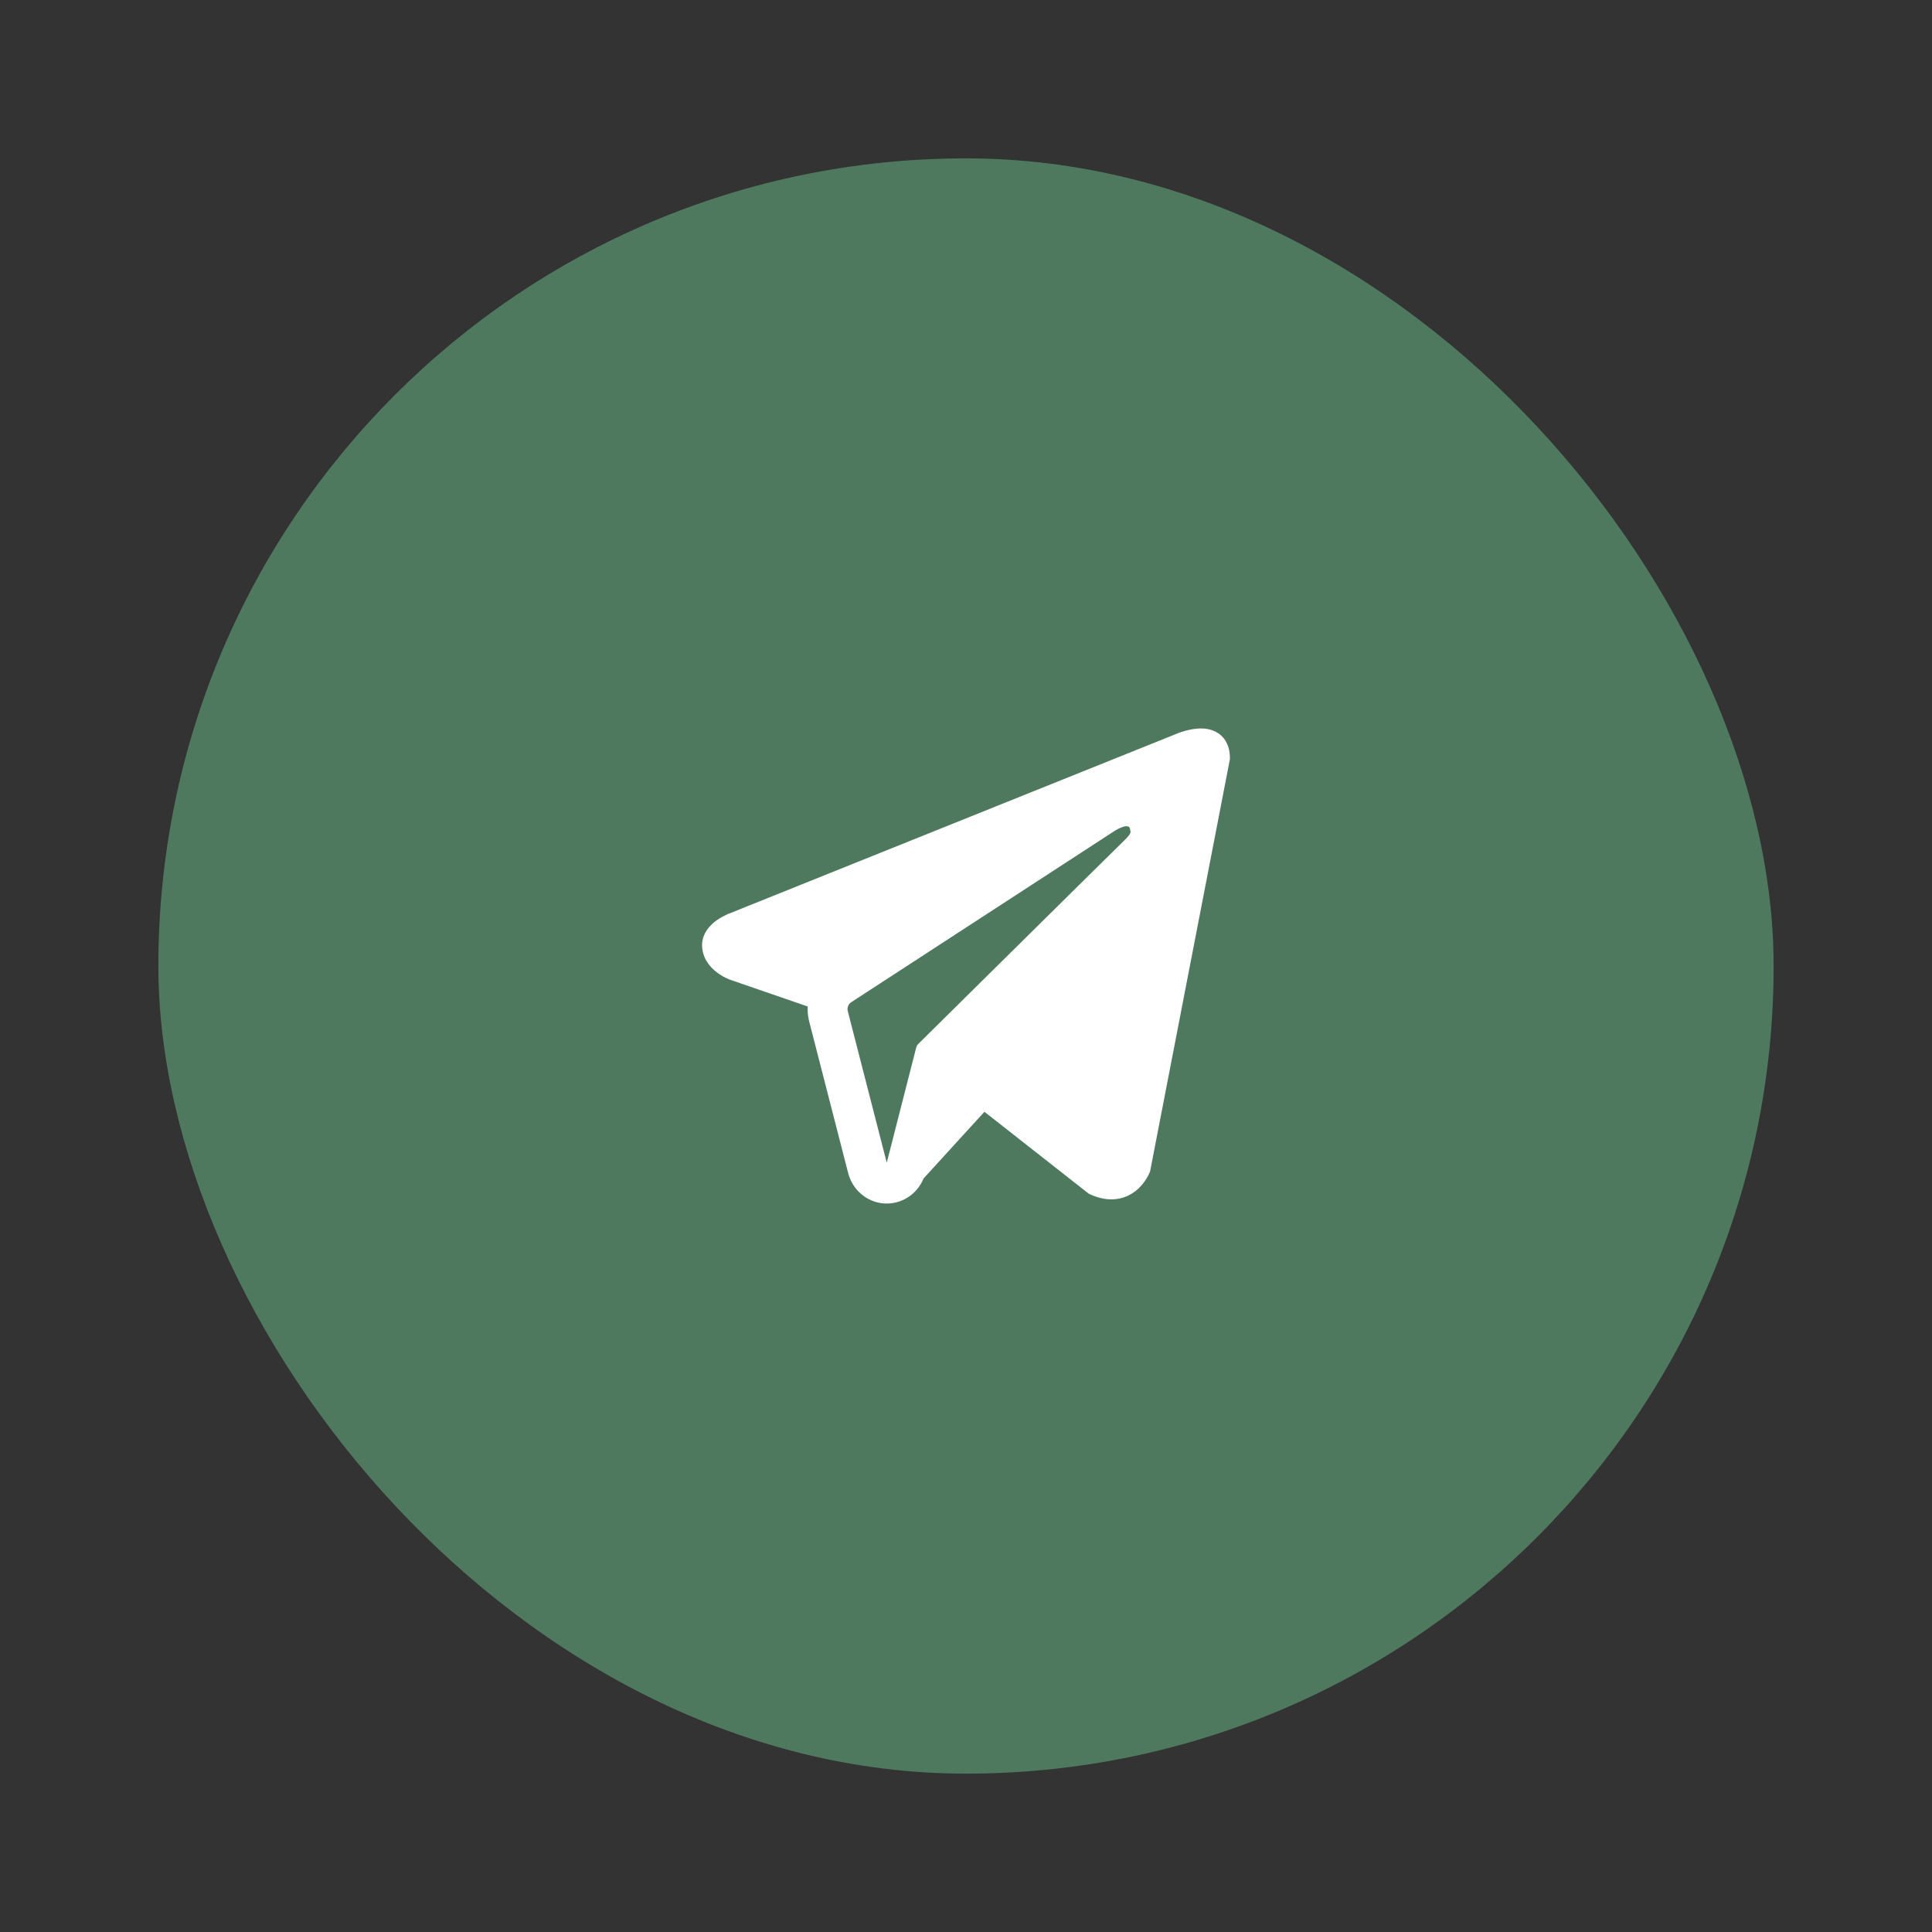
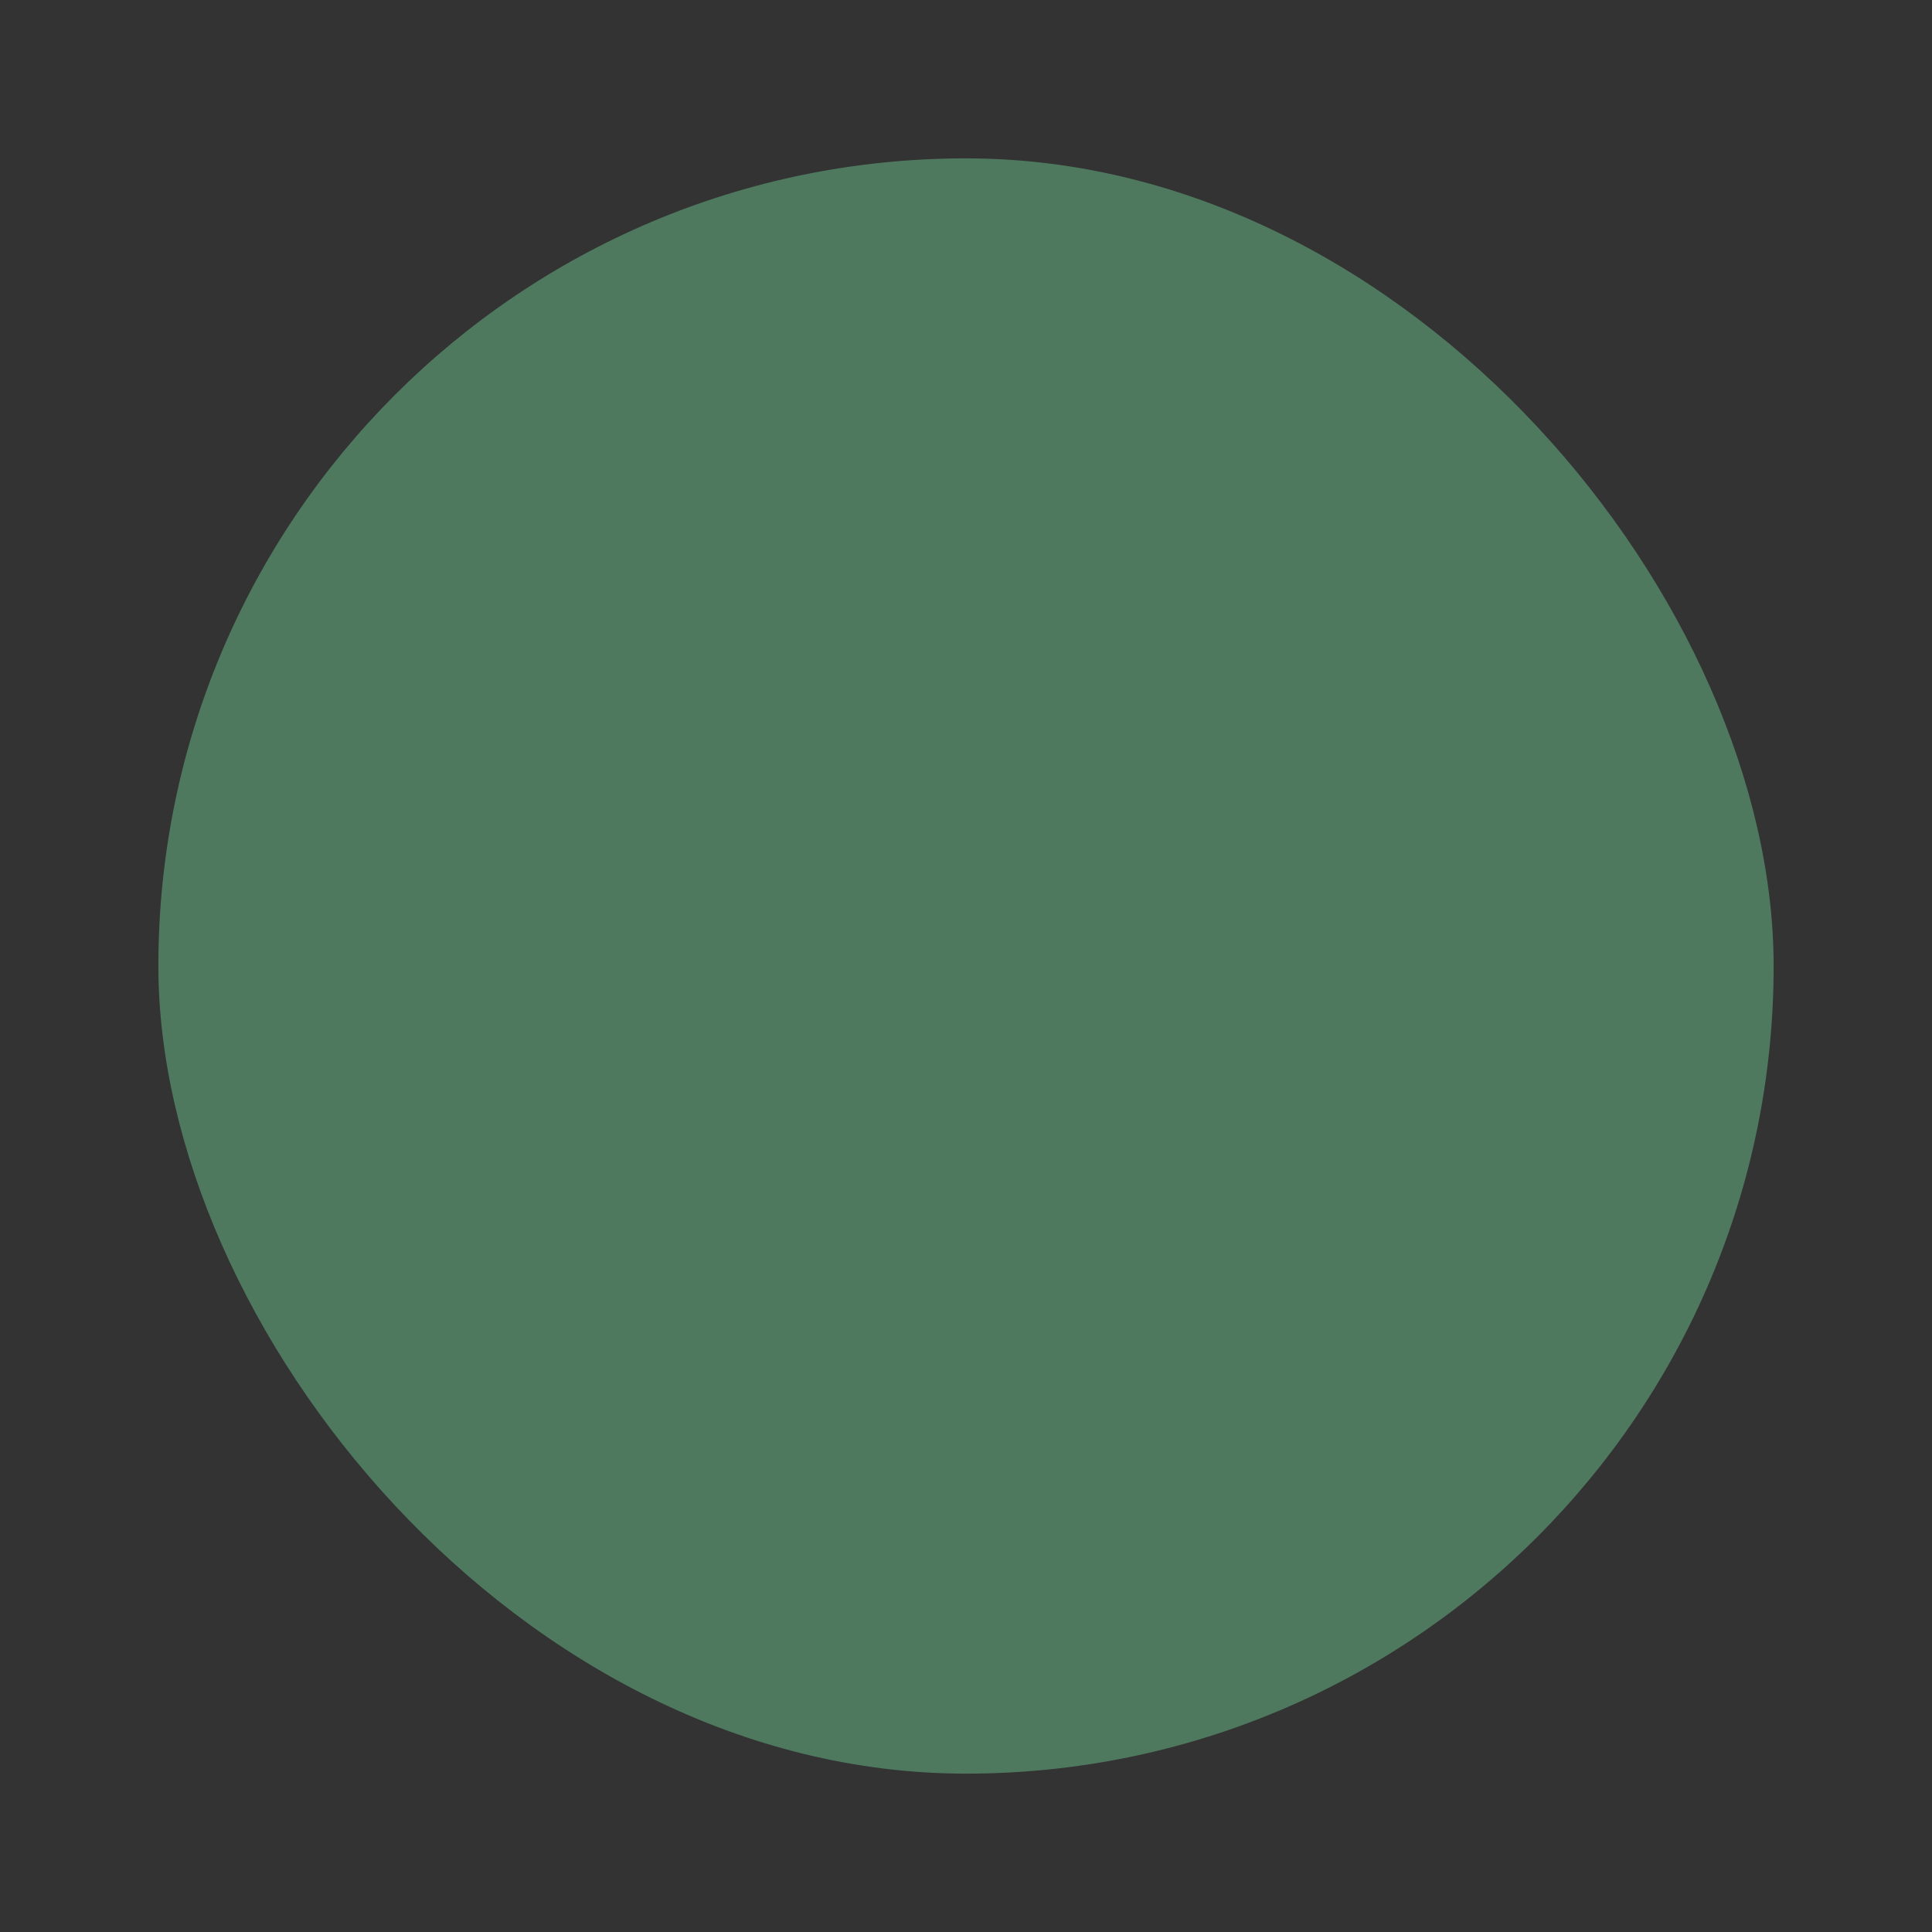
<svg xmlns="http://www.w3.org/2000/svg" width="61" height="61" viewBox="0 0 61 61" fill="none">
  <rect x="0" y="0" width="61" height="61" fill="#333333" stroke="none" />
  <rect x="5" y="5" width="51" height="51" rx="25.5" fill="#4E795F" />
-   <path fill-rule="evenodd" clip-rule="evenodd" d="M36.299 37.017V37.015L36.314 36.978L38.833 23.968V23.927C38.833 23.602 38.716 23.319 38.462 23.15C38.239 23.001 37.983 22.991 37.803 23.005C37.636 23.02 37.471 23.055 37.311 23.108C37.243 23.13 37.176 23.155 37.11 23.183L37.099 23.188L23.055 28.831L23.051 28.833C23.008 28.847 22.966 28.865 22.926 28.886C22.826 28.932 22.73 28.986 22.639 29.049C22.459 29.176 22.115 29.476 22.173 29.951C22.221 30.345 22.486 30.594 22.665 30.724C22.77 30.8 22.883 30.864 23.003 30.913L23.03 30.926L23.038 30.928L23.044 30.931L25.502 31.778C25.493 31.937 25.509 32.096 25.55 32.256L26.78 37.039C26.847 37.3 26.993 37.532 27.196 37.704C27.398 37.876 27.649 37.978 27.911 37.997C28.174 38.016 28.436 37.949 28.66 37.808C28.884 37.666 29.059 37.456 29.161 37.208L31.082 35.103L34.383 37.695L34.429 37.715C34.729 37.849 35.009 37.892 35.265 37.856C35.521 37.82 35.725 37.71 35.878 37.585C36.054 37.438 36.195 37.251 36.289 37.039L36.296 37.024L36.298 37.019L36.299 37.017ZM26.768 31.927C26.754 31.874 26.757 31.818 26.777 31.767C26.797 31.716 26.831 31.672 26.877 31.643L35.21 26.223C35.21 26.223 35.7 25.917 35.683 26.223C35.683 26.223 35.77 26.276 35.507 26.526C35.258 26.765 29.568 32.393 28.992 32.962C28.96 32.995 28.938 33.035 28.927 33.079L27.998 36.71L26.768 31.927Z" fill="white" />
</svg>